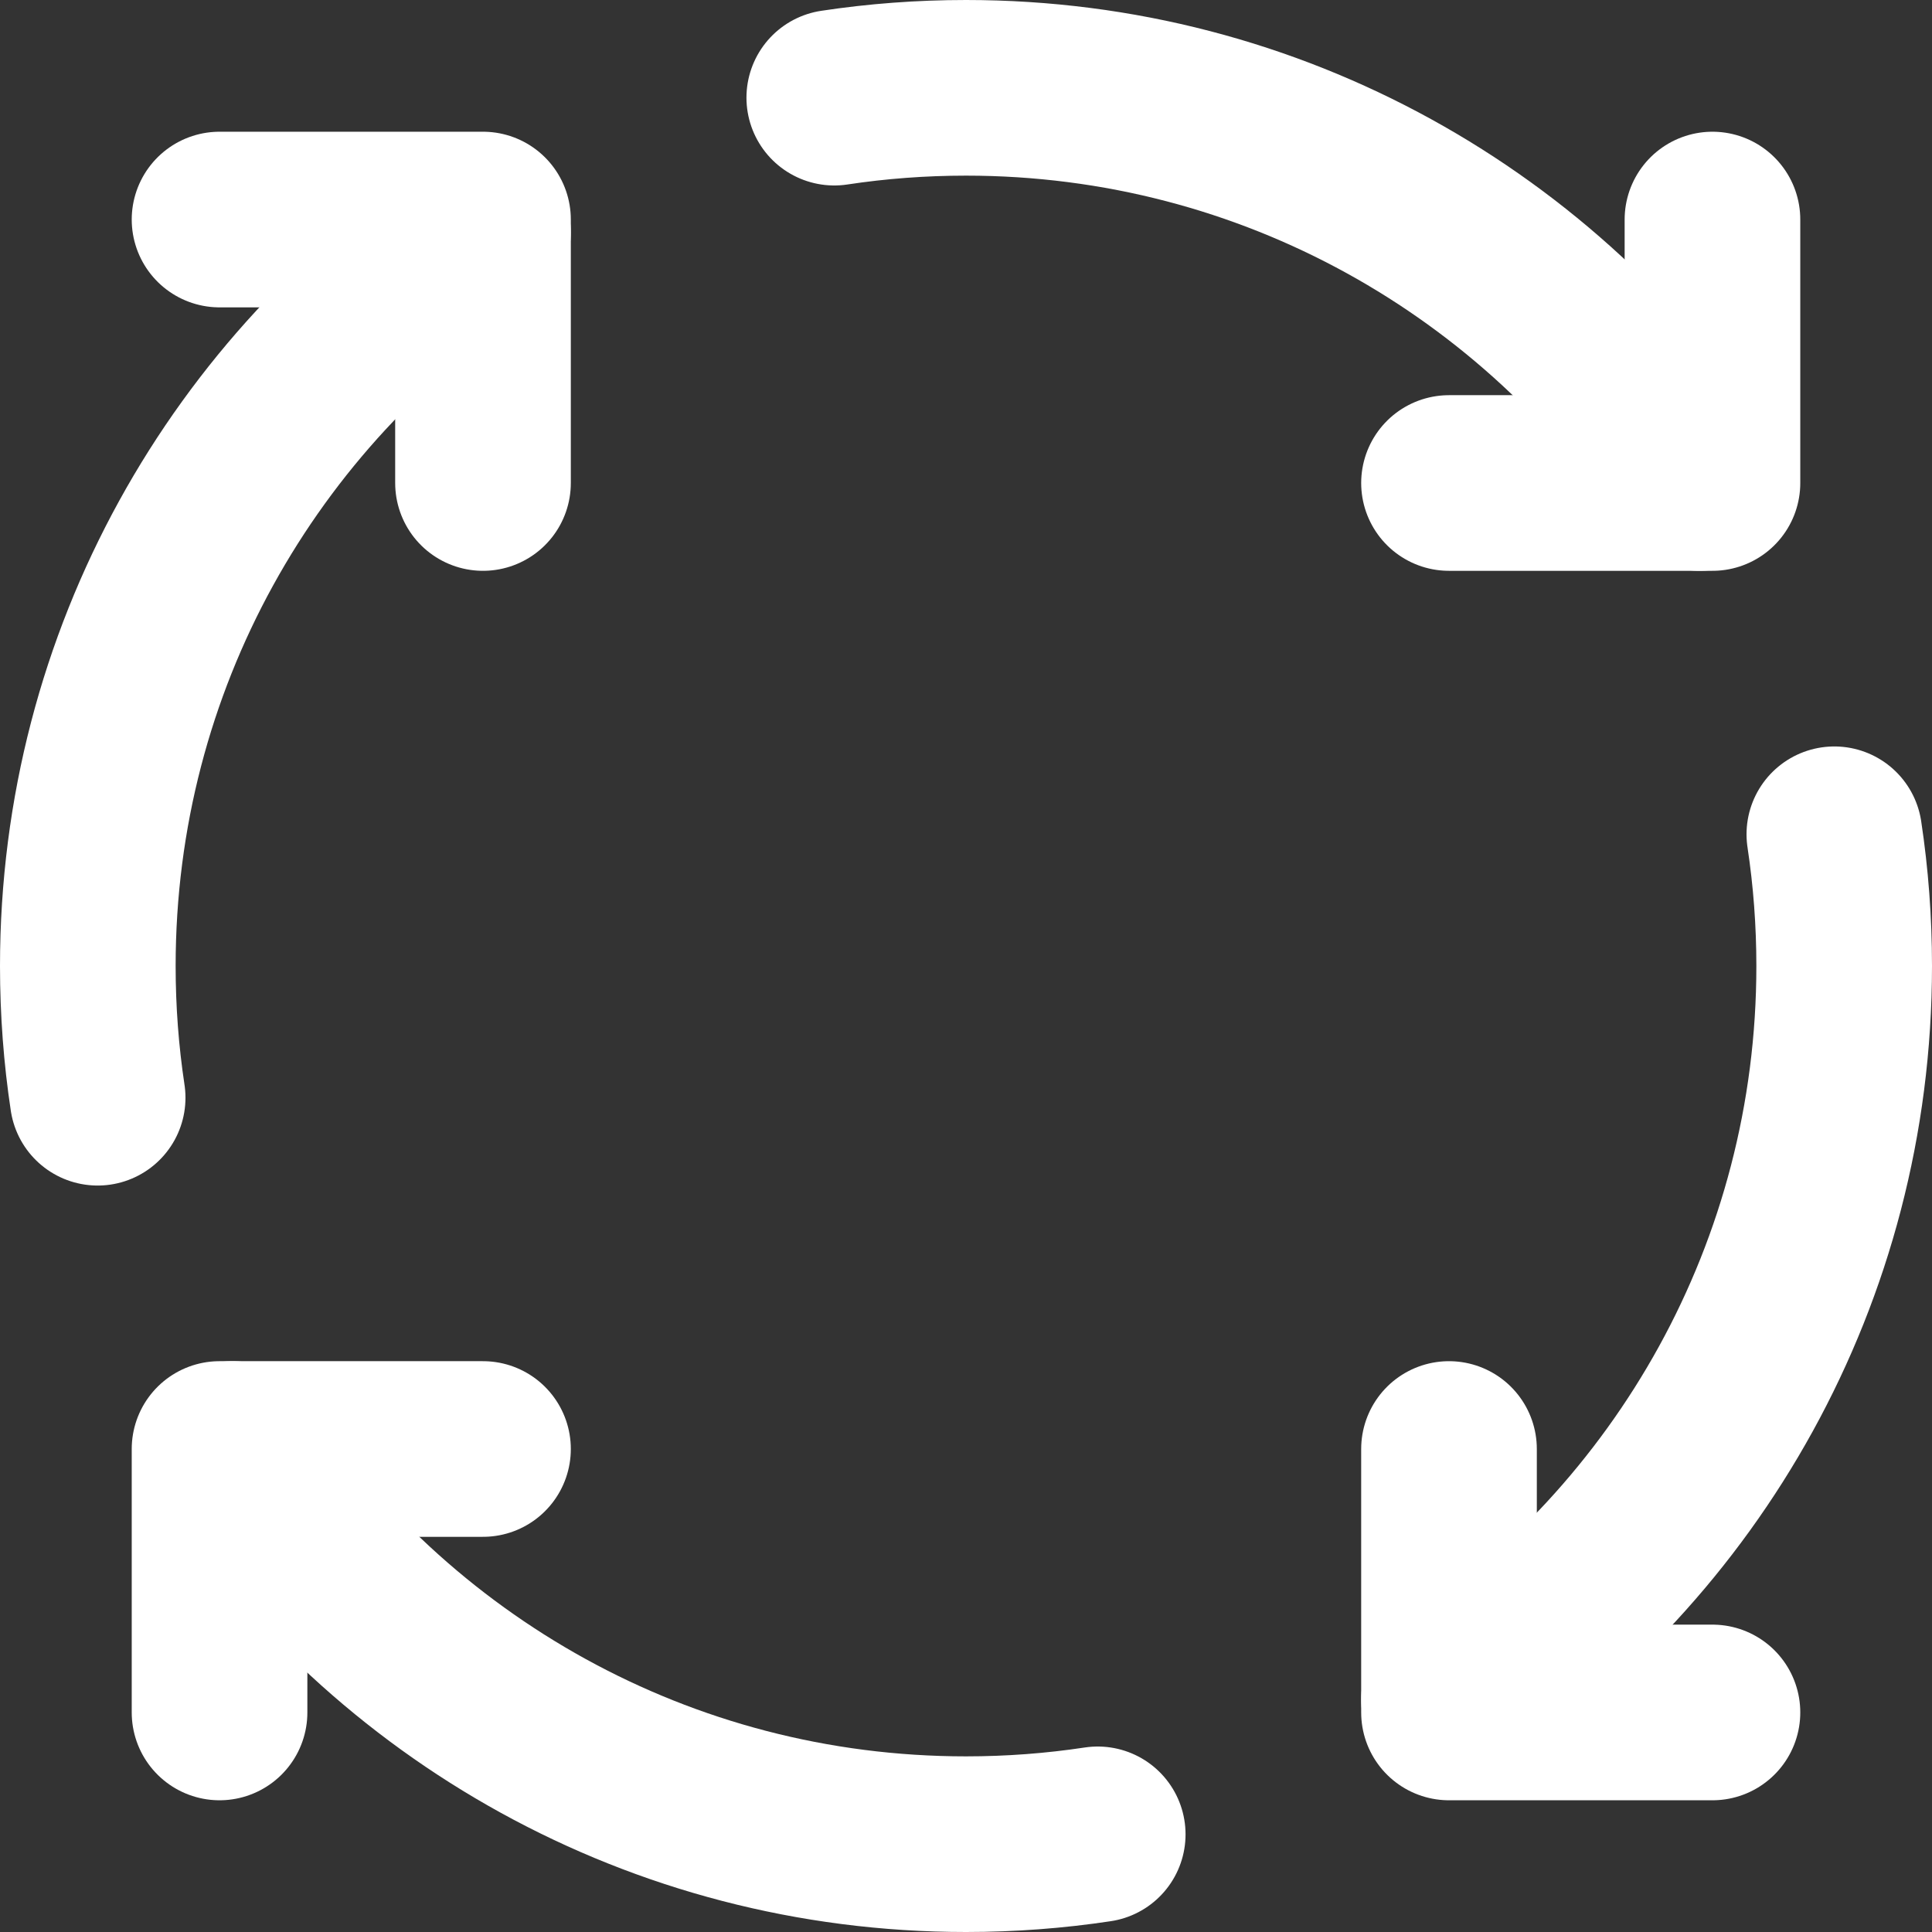
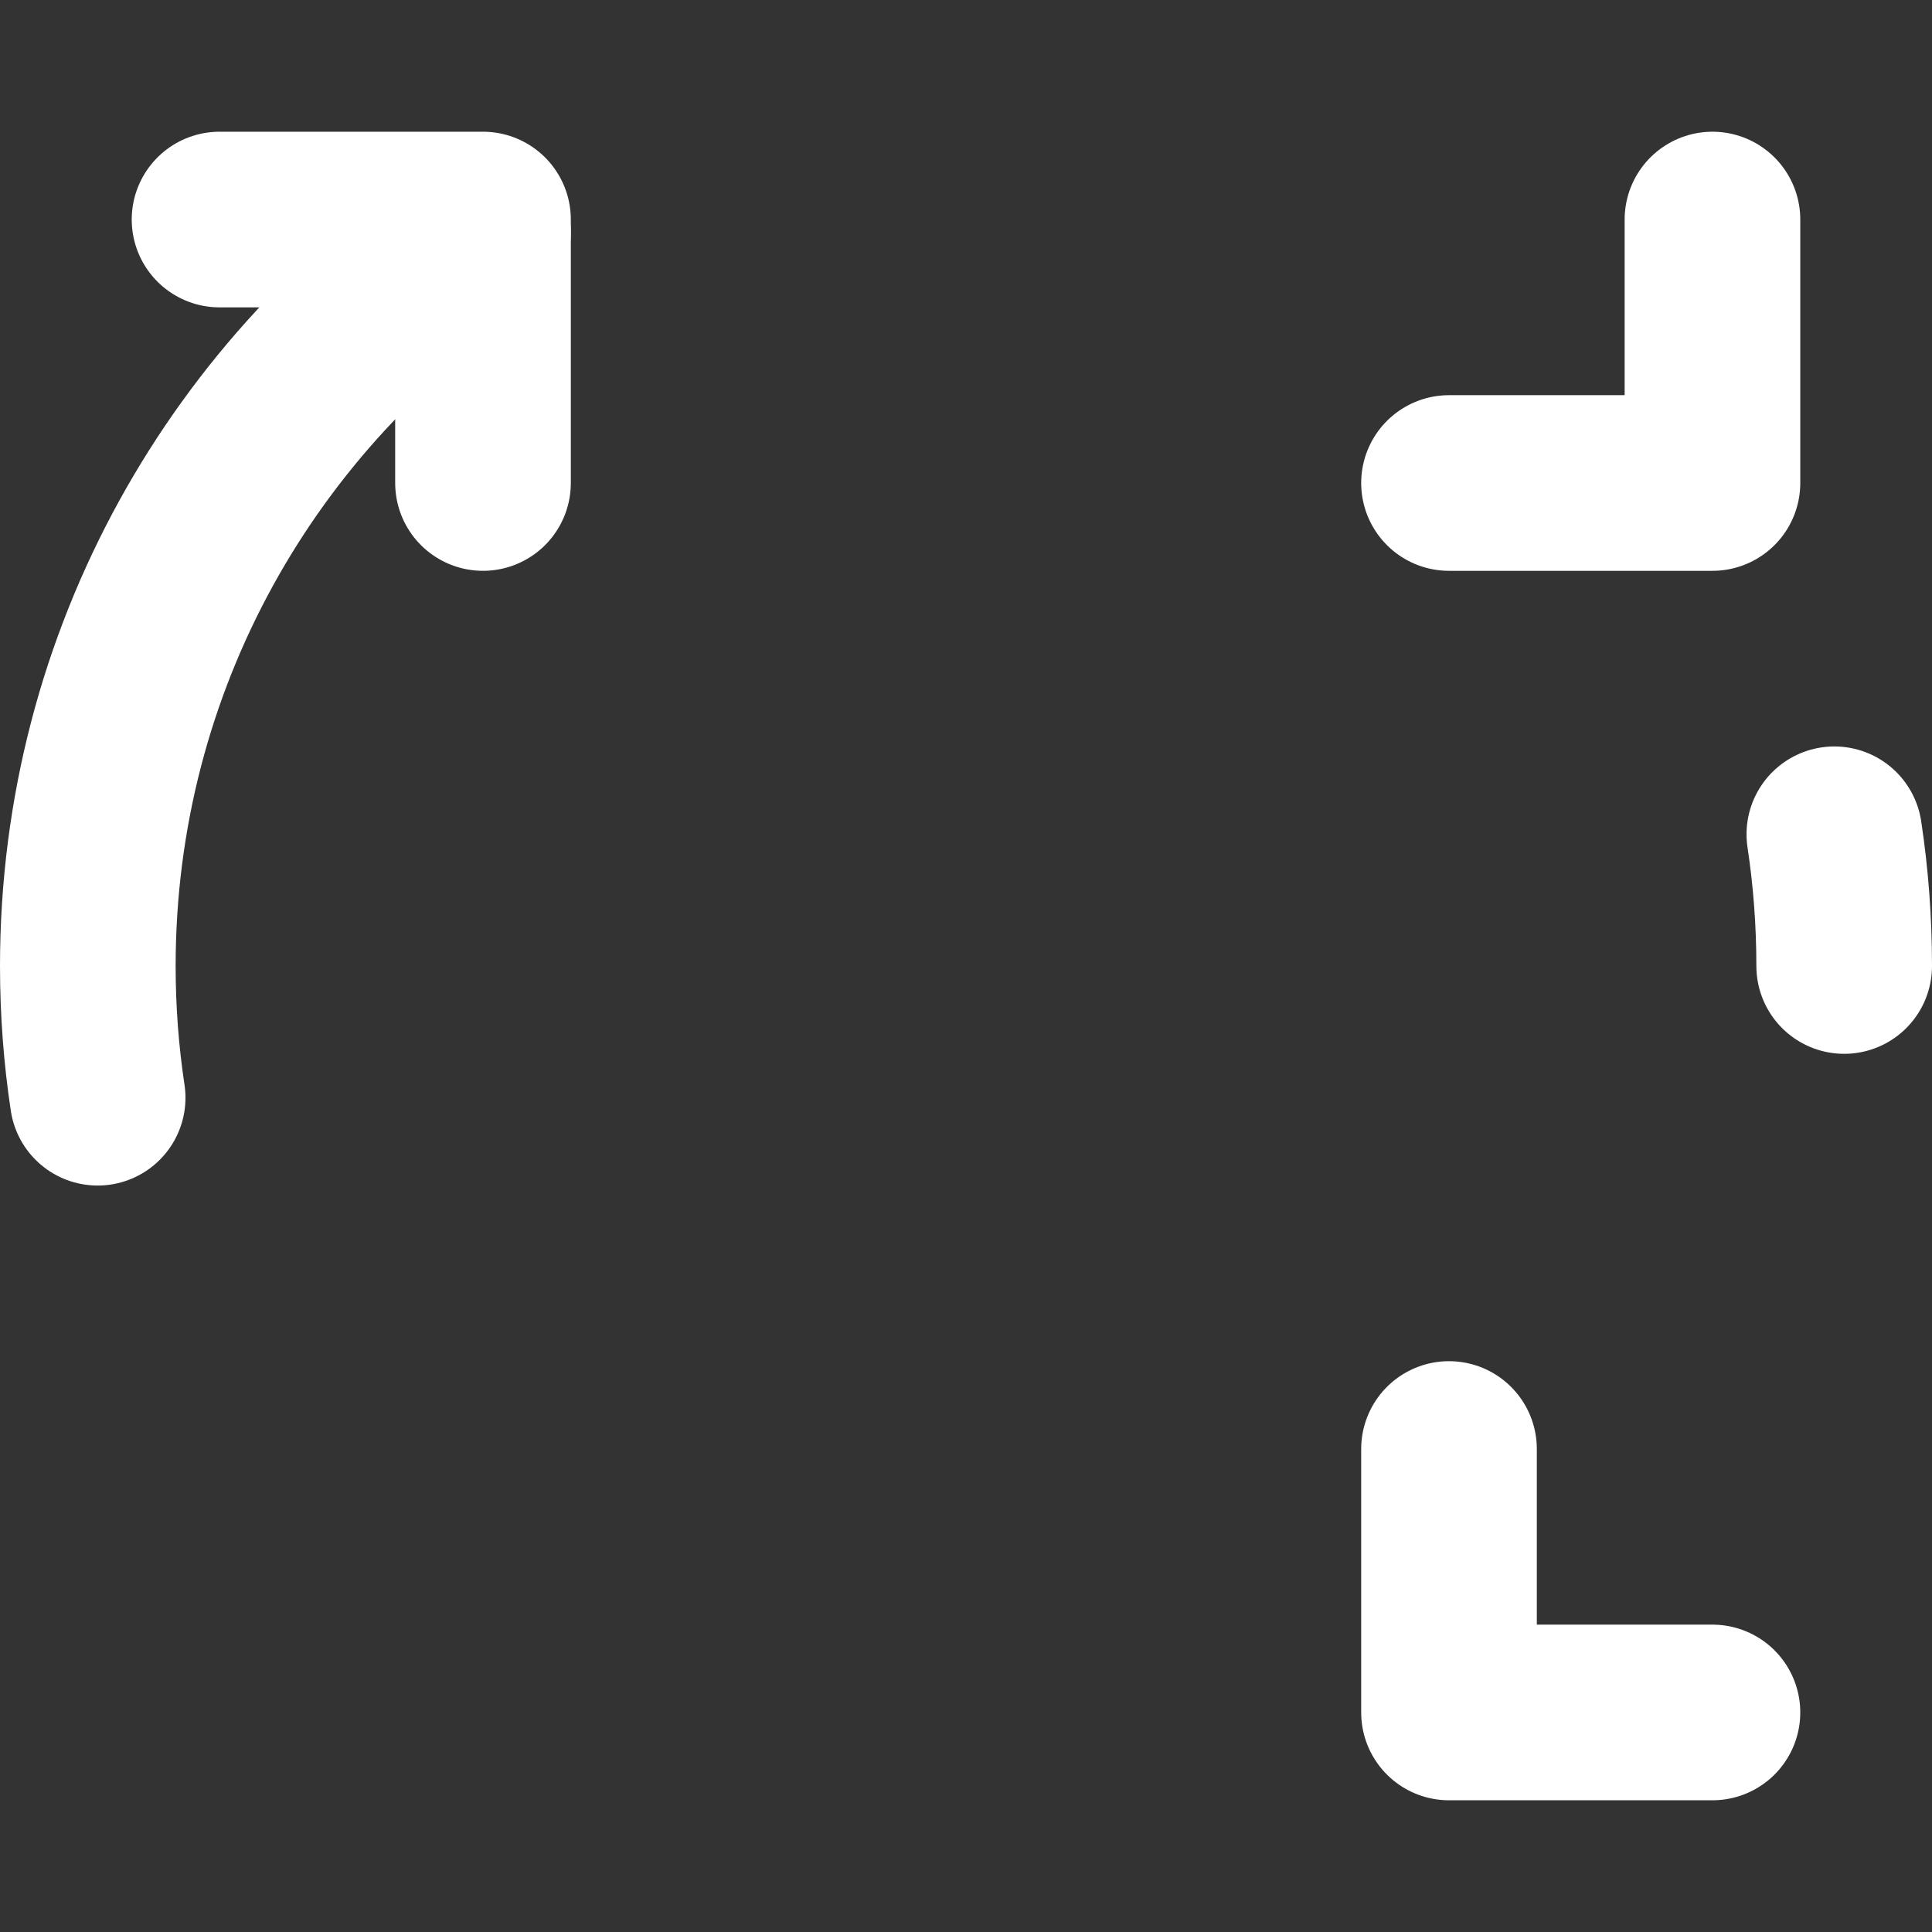
<svg xmlns="http://www.w3.org/2000/svg" width="44" height="44" viewBox="0 0 44 44" fill="none">
  <rect x="0" y="0" width="44" height="44" fill="#333333" stroke="none" />
-   <path d="M11 33H5V39" stroke="white" stroke-width="4" stroke-linecap="round" stroke-linejoin="round" />
  <path d="M39 39H33V33" stroke="white" stroke-width="4" stroke-linecap="round" stroke-linejoin="round" />
  <path d="M33 11H39V5" stroke="white" stroke-width="4" stroke-linecap="round" stroke-linejoin="round" />
  <path d="M5 5H11V11" stroke="white" stroke-width="4" stroke-linecap="round" stroke-linejoin="round" />
  <path d="M11 5.294C5.578 8.871 2 15.018 2 22C2 23.02 2.076 24.021 2.224 25" stroke="white" stroke-width="4" stroke-linecap="round" stroke-linejoin="round" />
-   <path d="M25 41.776C24.021 41.924 23.02 42 22 42C15.018 42 8.871 38.422 5.294 33" stroke="white" stroke-width="4" stroke-linecap="round" stroke-linejoin="round" />
-   <path d="M41.776 19C41.924 19.979 42 20.98 42 22C42 28.982 38.422 35.129 33 38.706" stroke="white" stroke-width="4" stroke-linecap="round" stroke-linejoin="round" />
-   <path d="M19 2.224C19.979 2.076 20.98 2 22 2C28.982 2 35.129 5.578 38.706 11" stroke="white" stroke-width="4" stroke-linecap="round" stroke-linejoin="round" />
+   <path d="M41.776 19C41.924 19.979 42 20.98 42 22" stroke="white" stroke-width="4" stroke-linecap="round" stroke-linejoin="round" />
</svg>